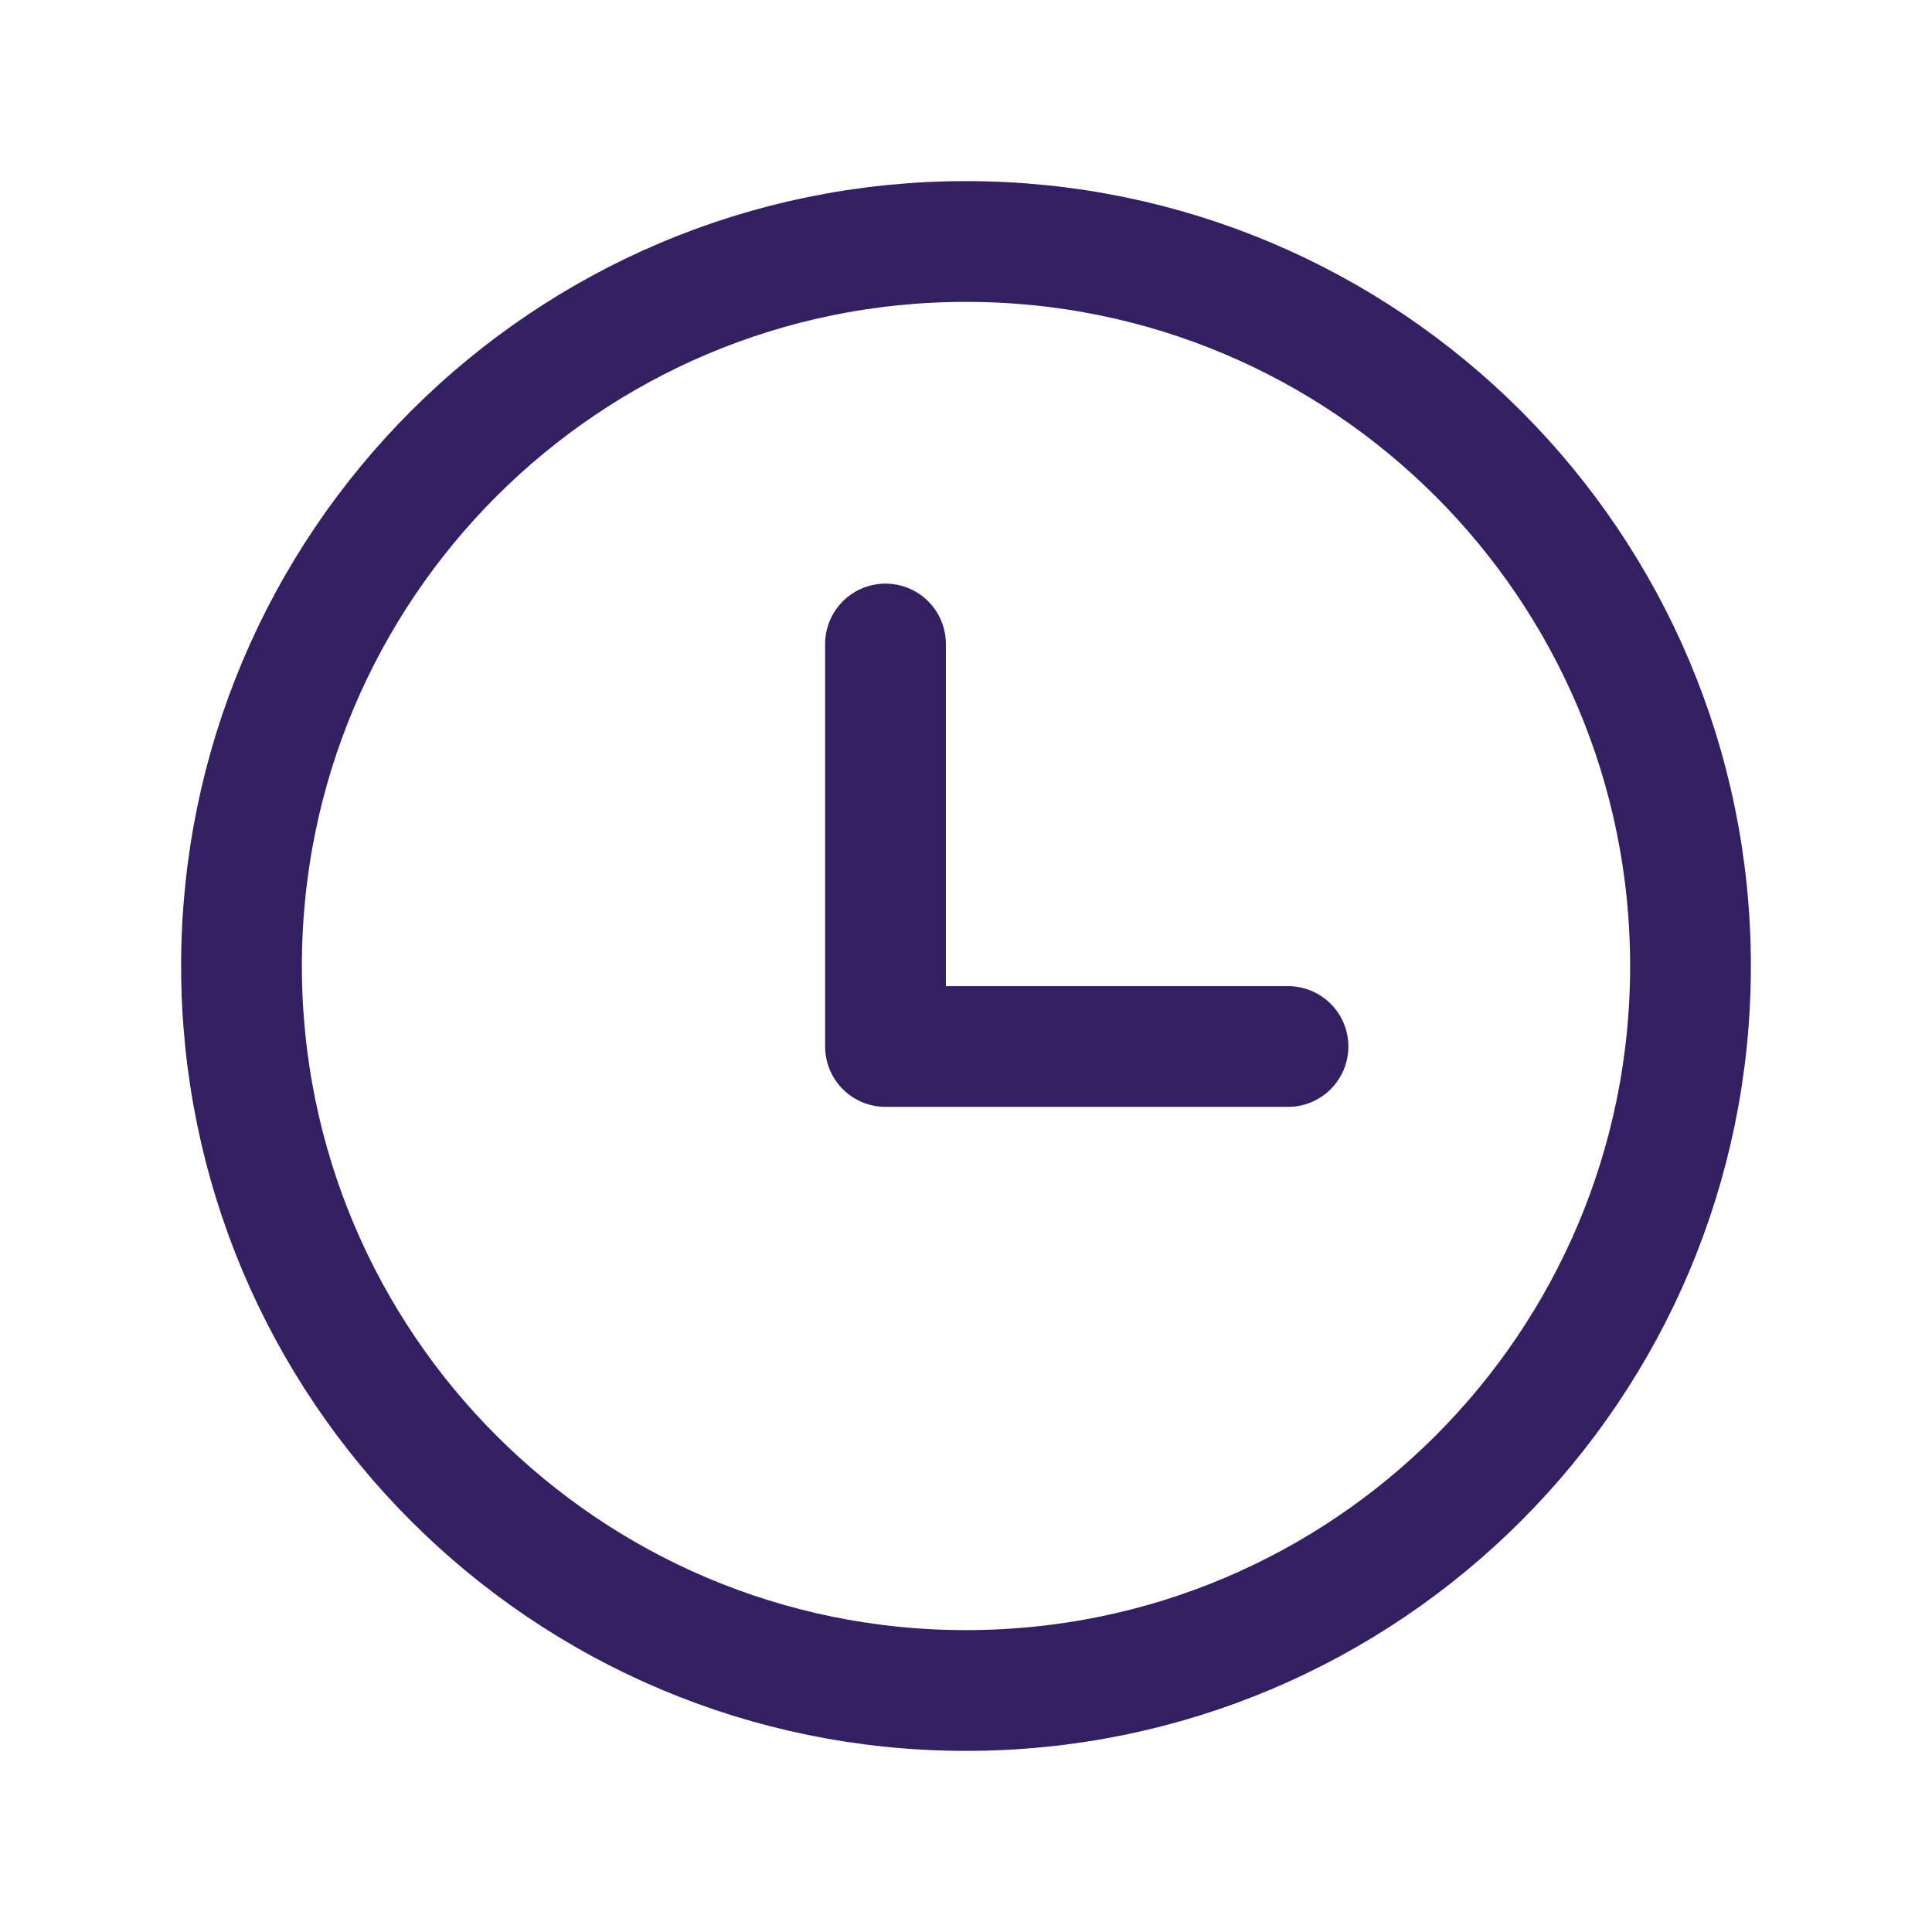
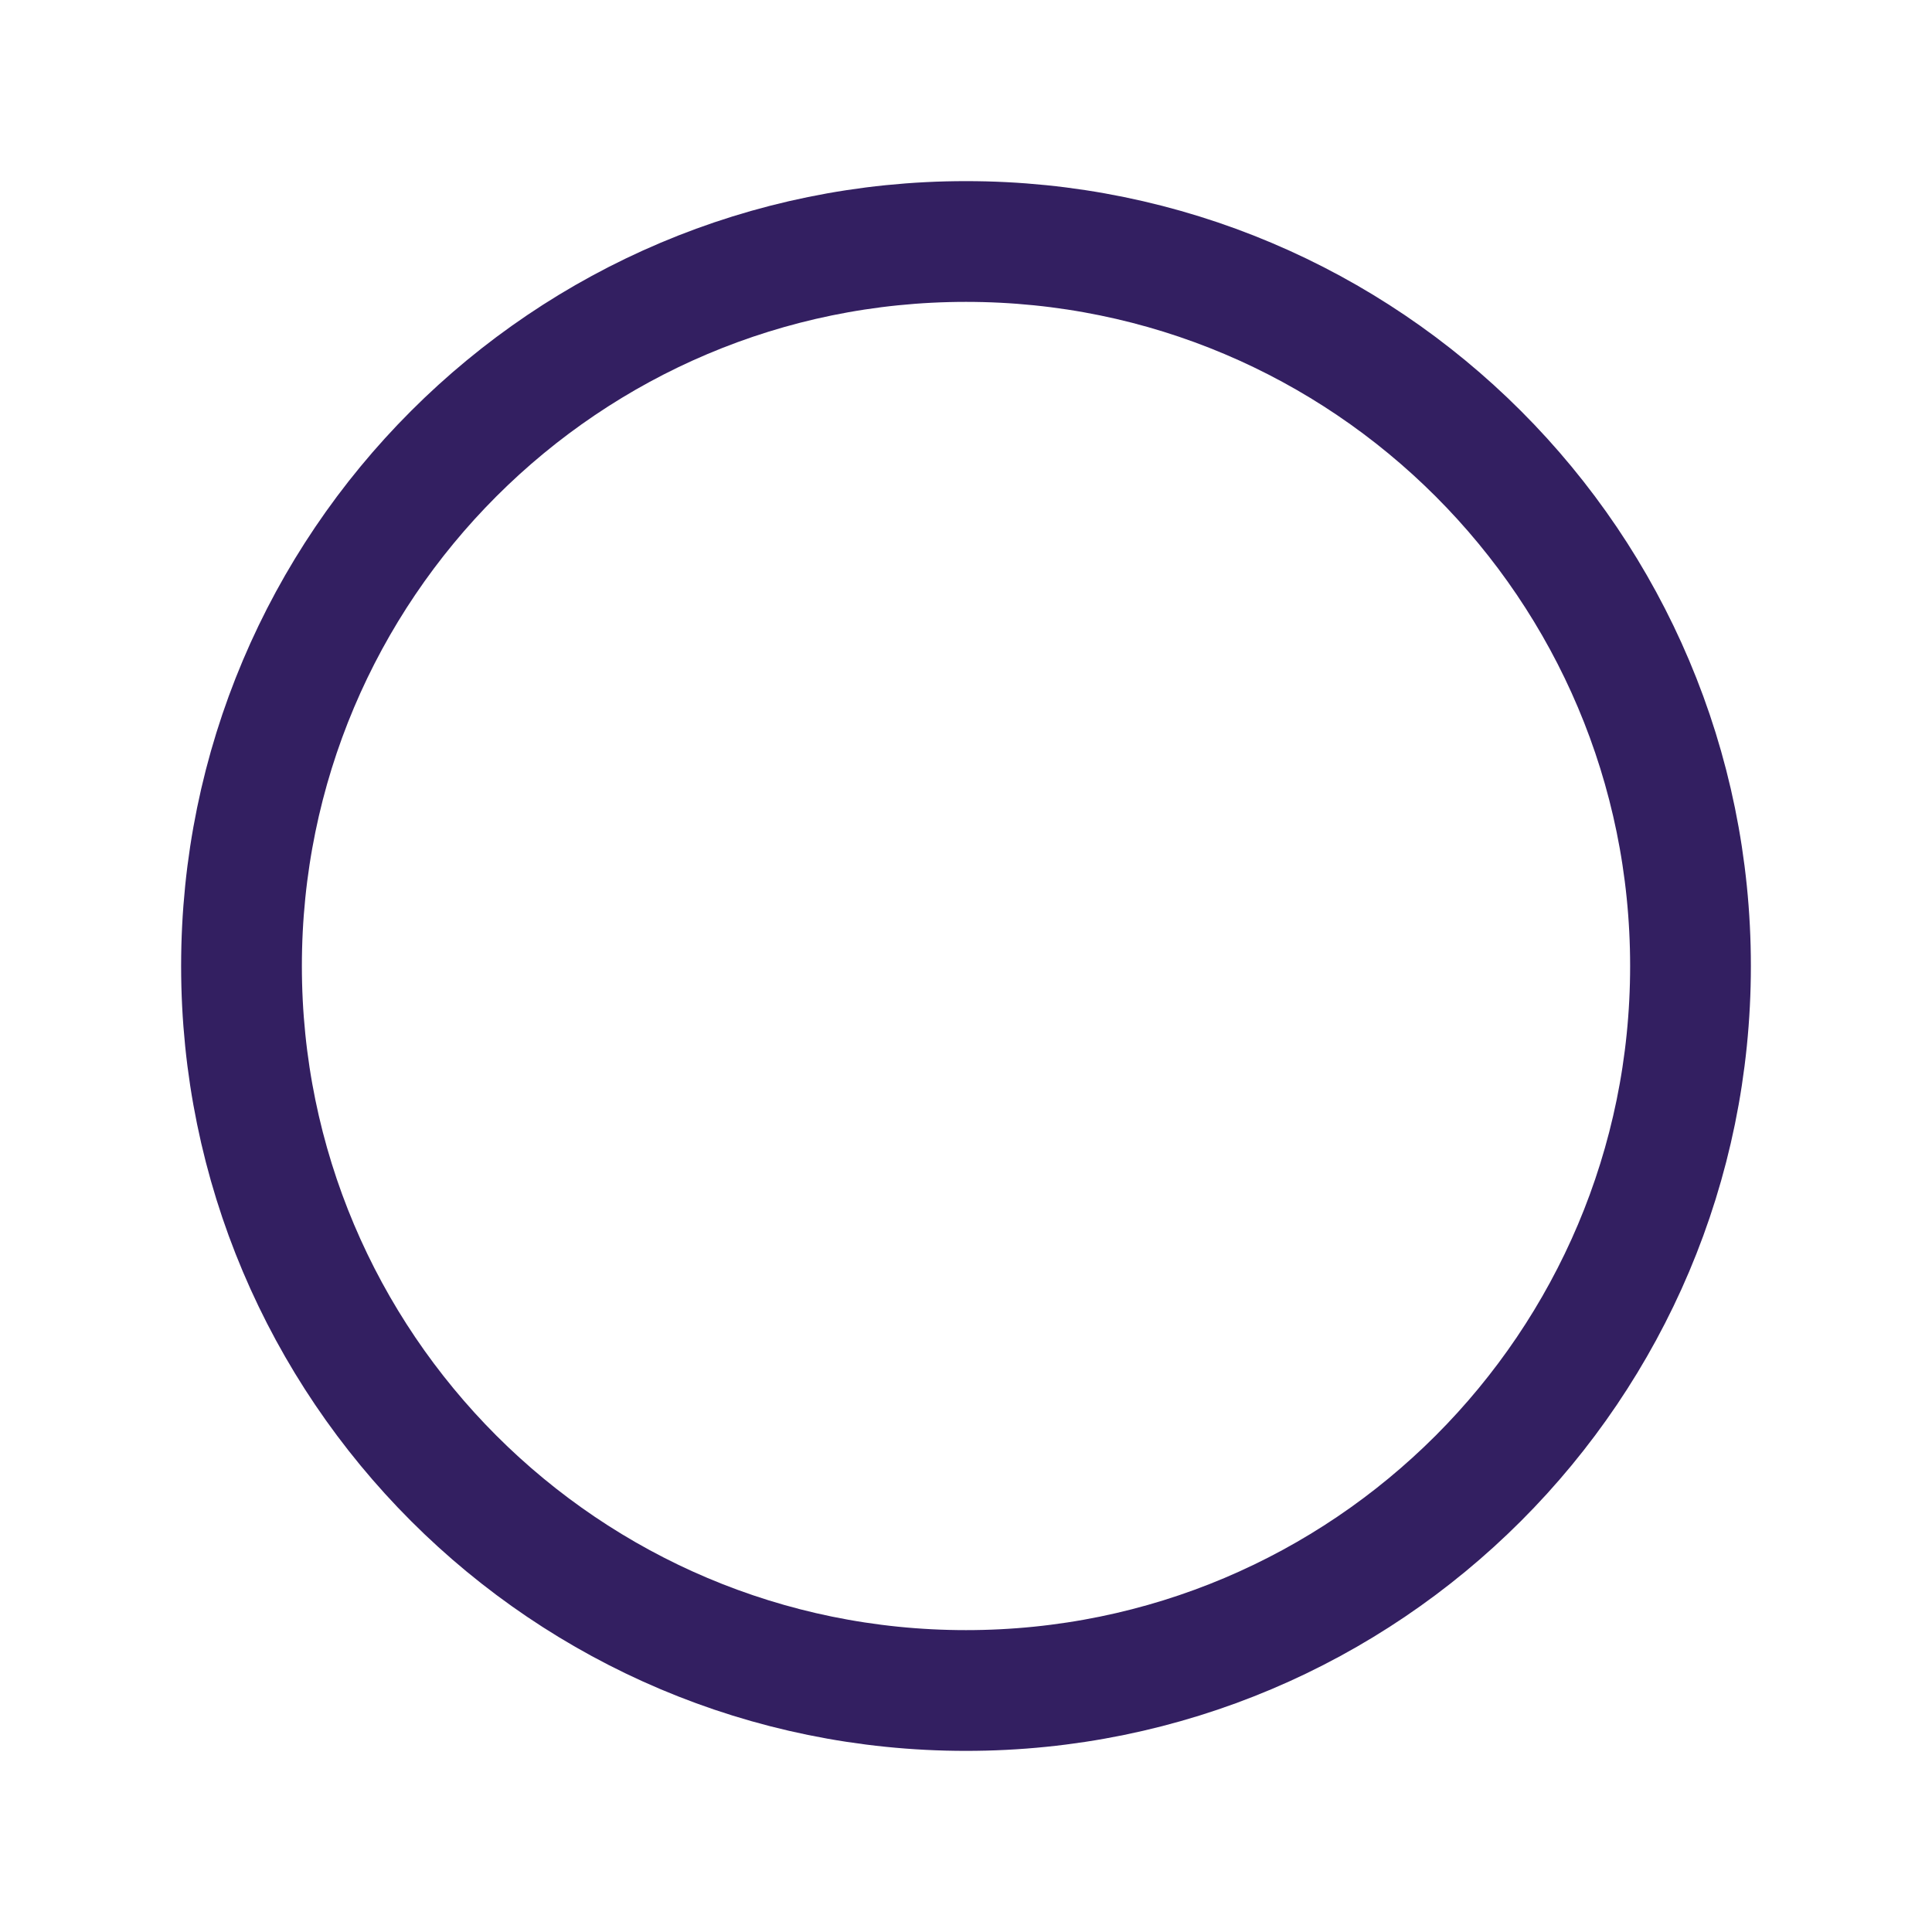
<svg xmlns="http://www.w3.org/2000/svg" width="24" height="24" viewBox="0 0 24 24" fill="none">
  <path d="M12 21C16.971 21 21 16.971 21 12C21 7.029 16.971 3 12 3C7.029 3 3 7.029 3 12C3 16.971 7.029 21 12 21Z" stroke="#331F61" stroke-width="1.5" stroke-linecap="round" stroke-linejoin="round" />
-   <path d="M11 8V13H16" stroke="#331F61" stroke-width="1.5" stroke-linecap="round" stroke-linejoin="round" />
</svg>